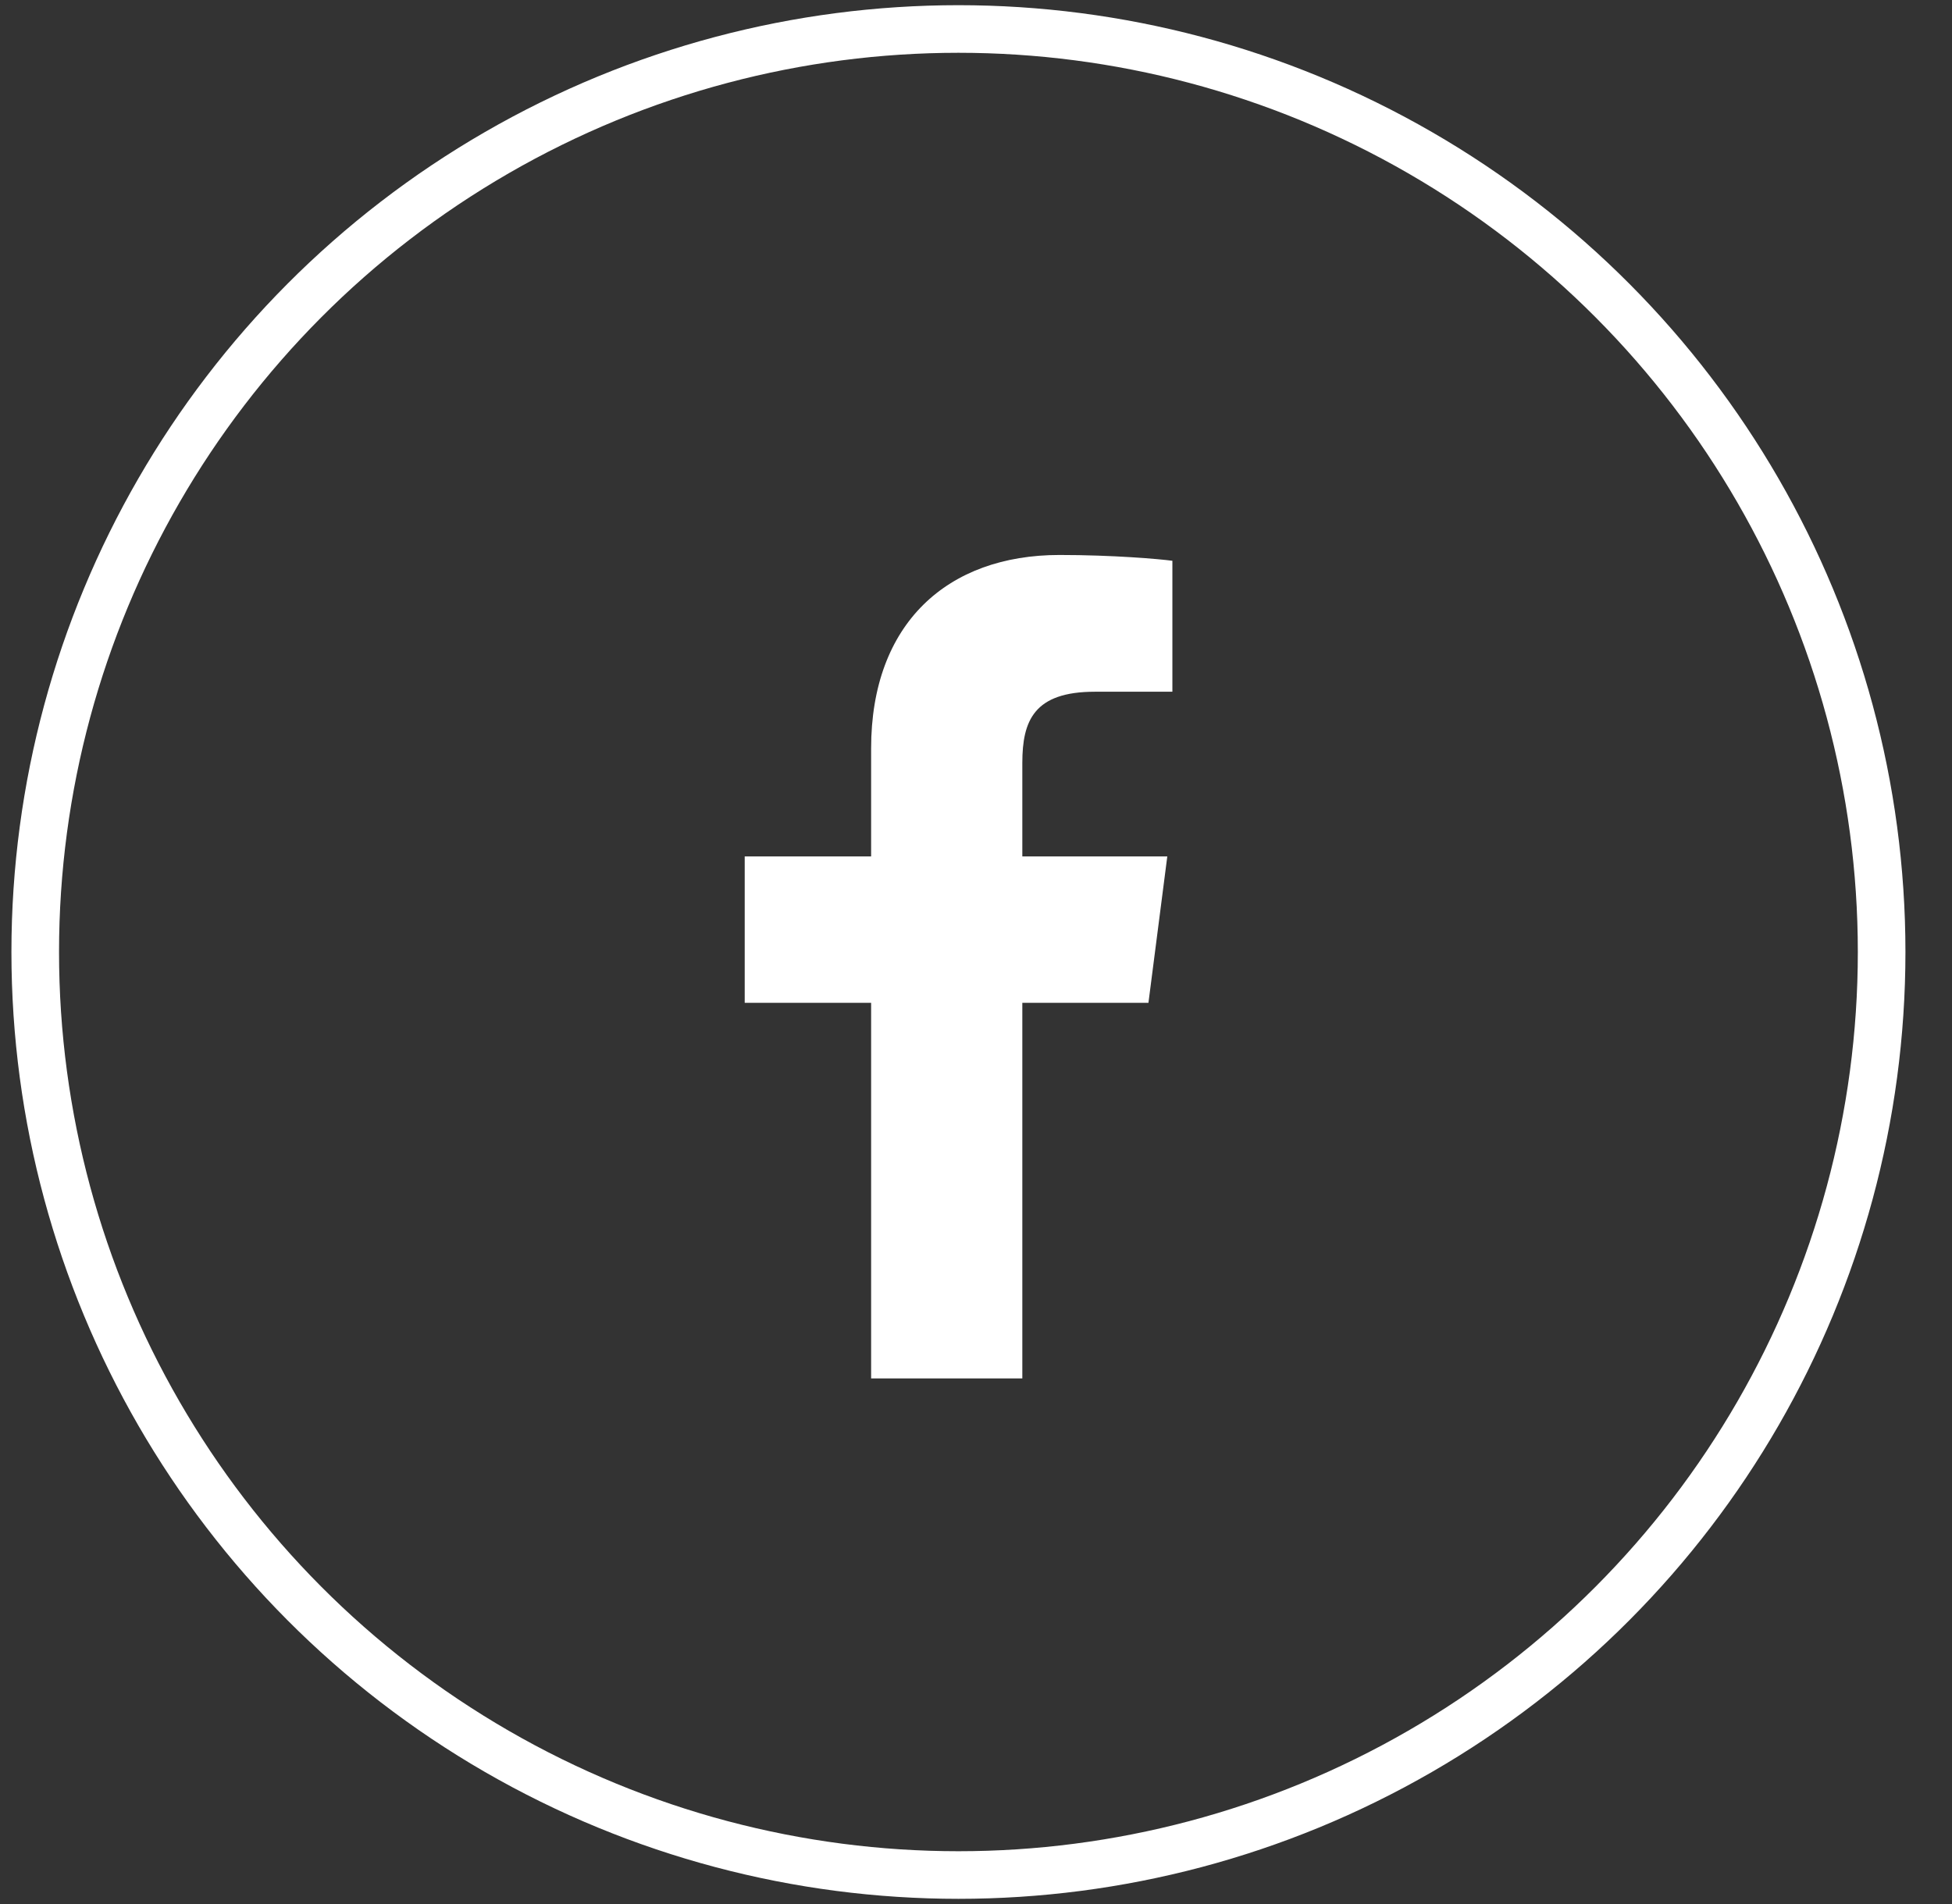
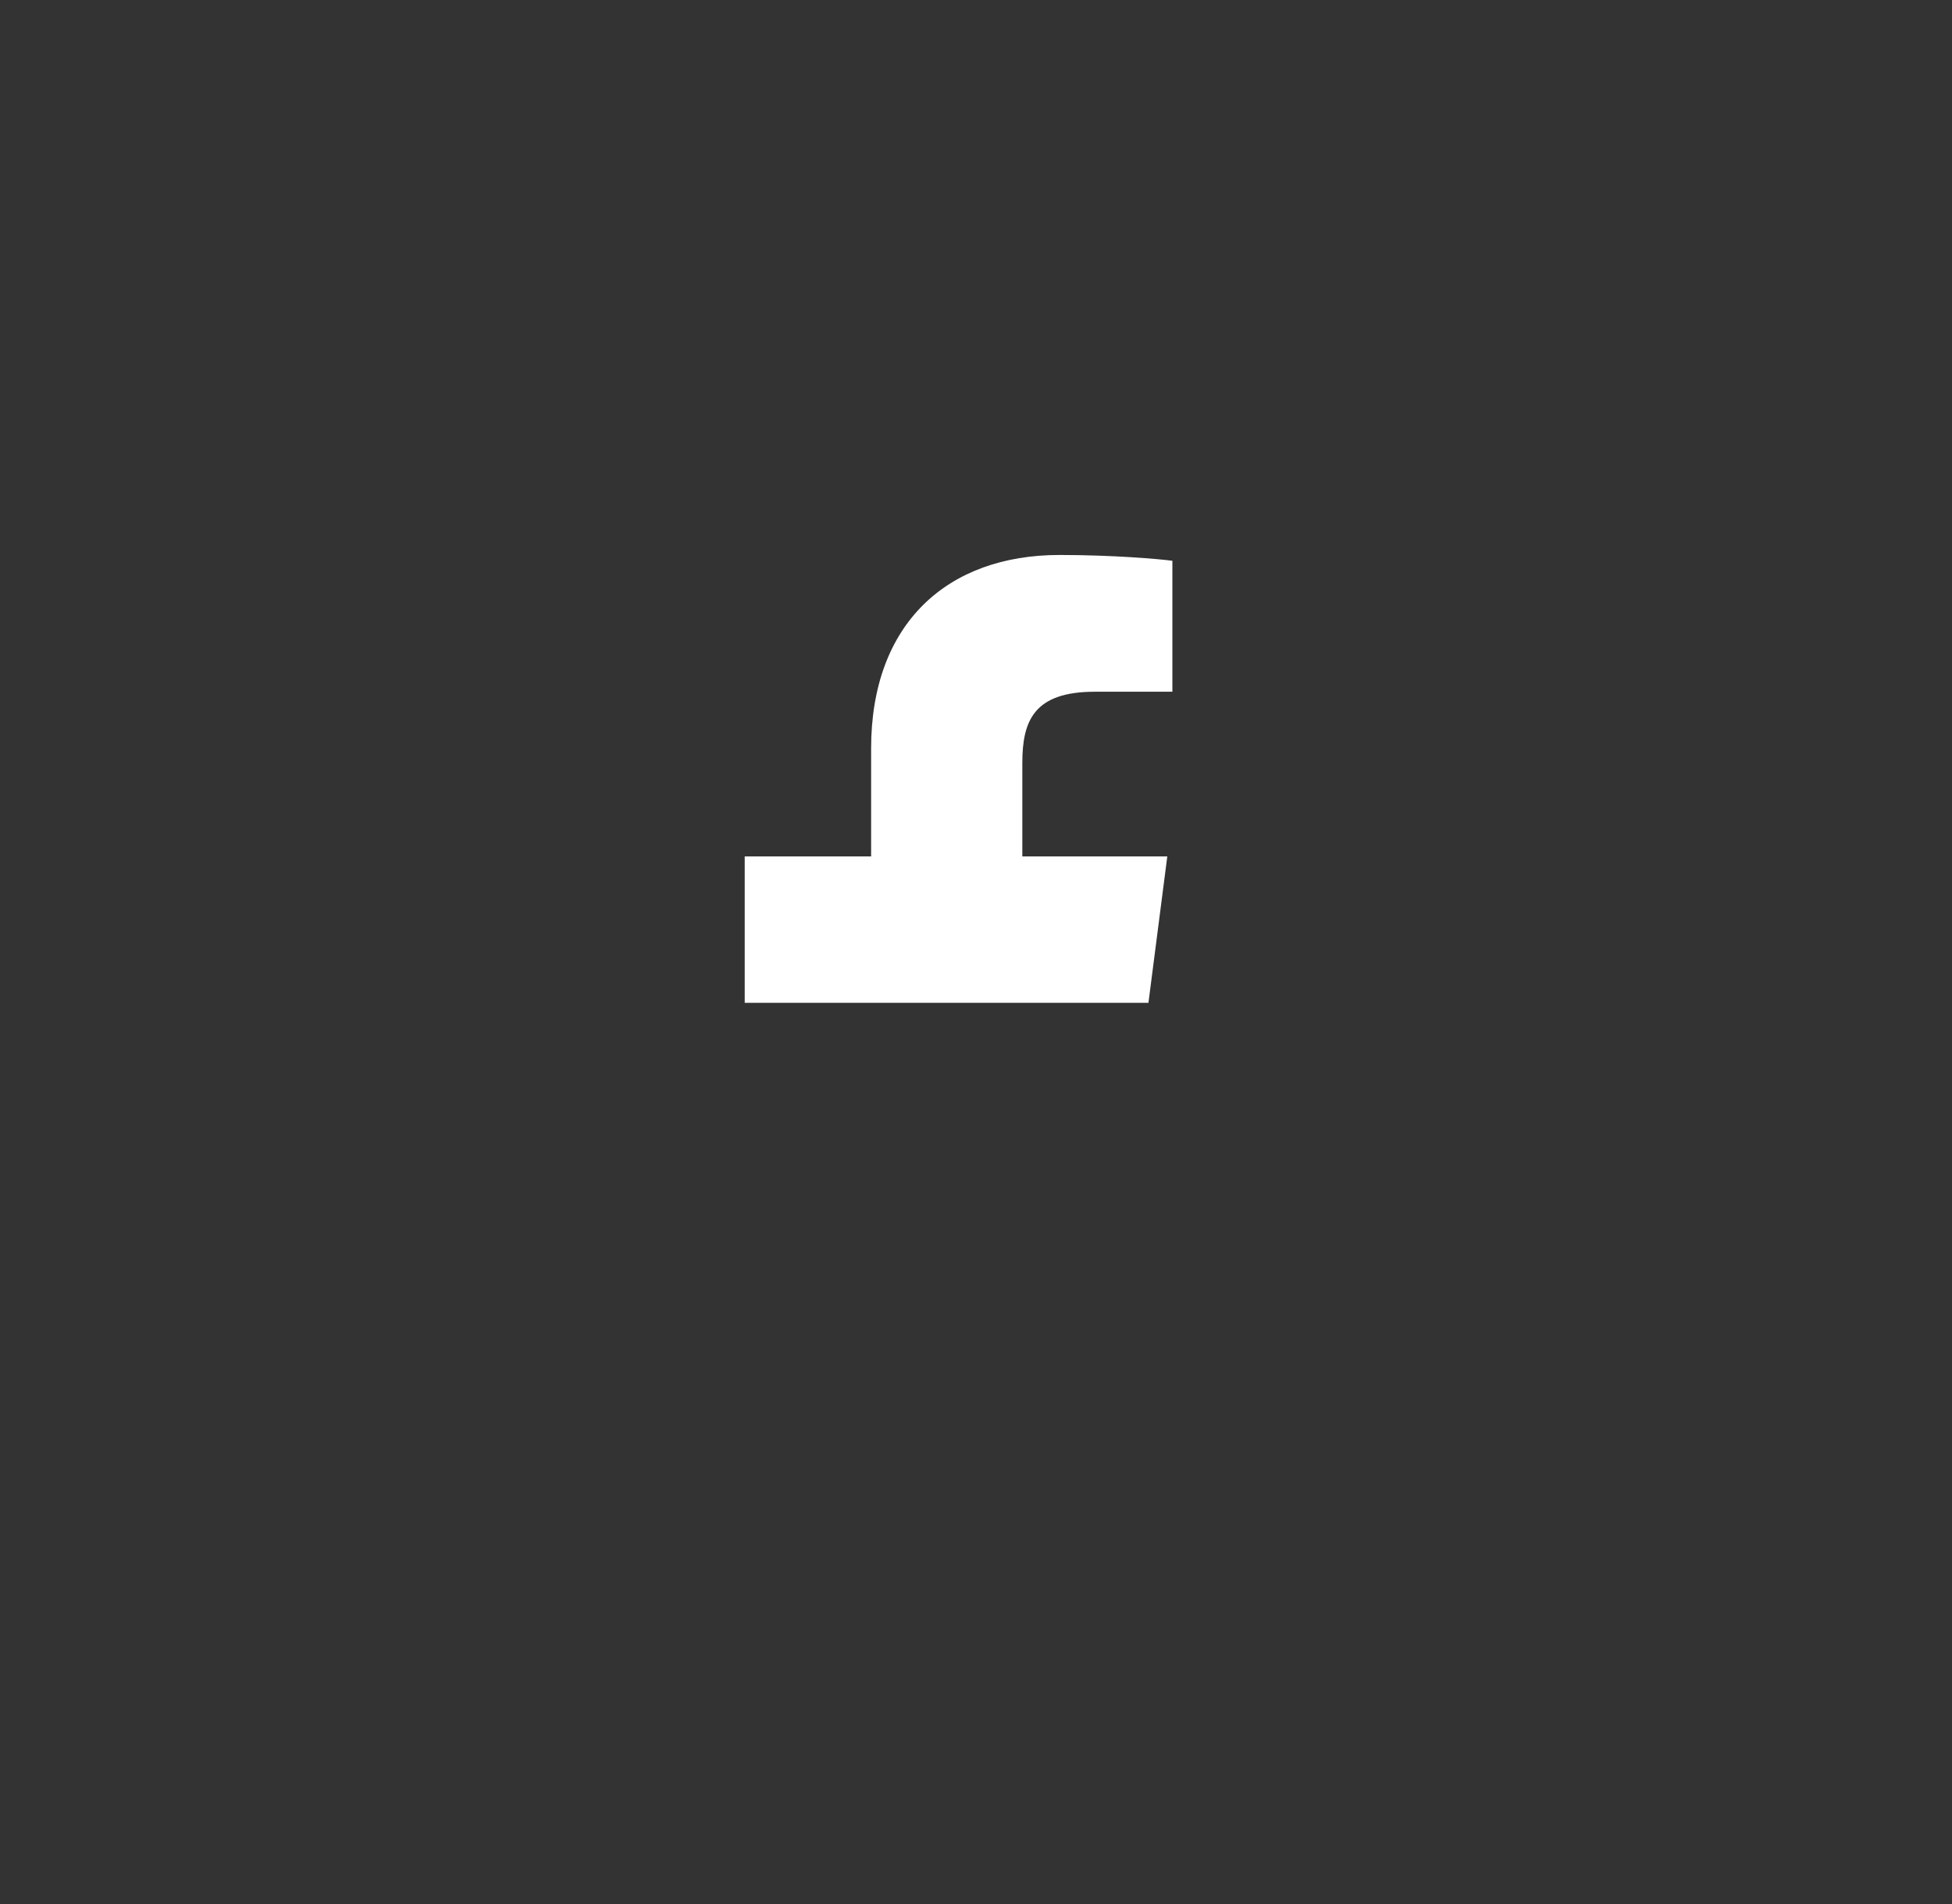
<svg xmlns="http://www.w3.org/2000/svg" width="41" height="40" viewBox="0 0 41 40" fill="none">
  <rect x="0" y="0" width="41" height="40" fill="#333333" stroke="none" />
-   <circle cx="20.131" cy="20" r="19.391" stroke="white" />
-   <path d="M18.297 28.958V21.067H15.642V17.992H18.297V15.724C18.297 13.092 19.905 11.659 22.253 11.659C23.377 11.659 24.344 11.743 24.625 11.781V14.531L22.997 14.532C21.72 14.532 21.473 15.138 21.473 16.029V17.992H24.518L24.122 21.067H21.473V28.958H18.297Z" fill="white" />
+   <path d="M18.297 28.958V21.067H15.642V17.992H18.297V15.724C18.297 13.092 19.905 11.659 22.253 11.659C23.377 11.659 24.344 11.743 24.625 11.781V14.531L22.997 14.532C21.72 14.532 21.473 15.138 21.473 16.029V17.992H24.518L24.122 21.067H21.473H18.297Z" fill="white" />
</svg>